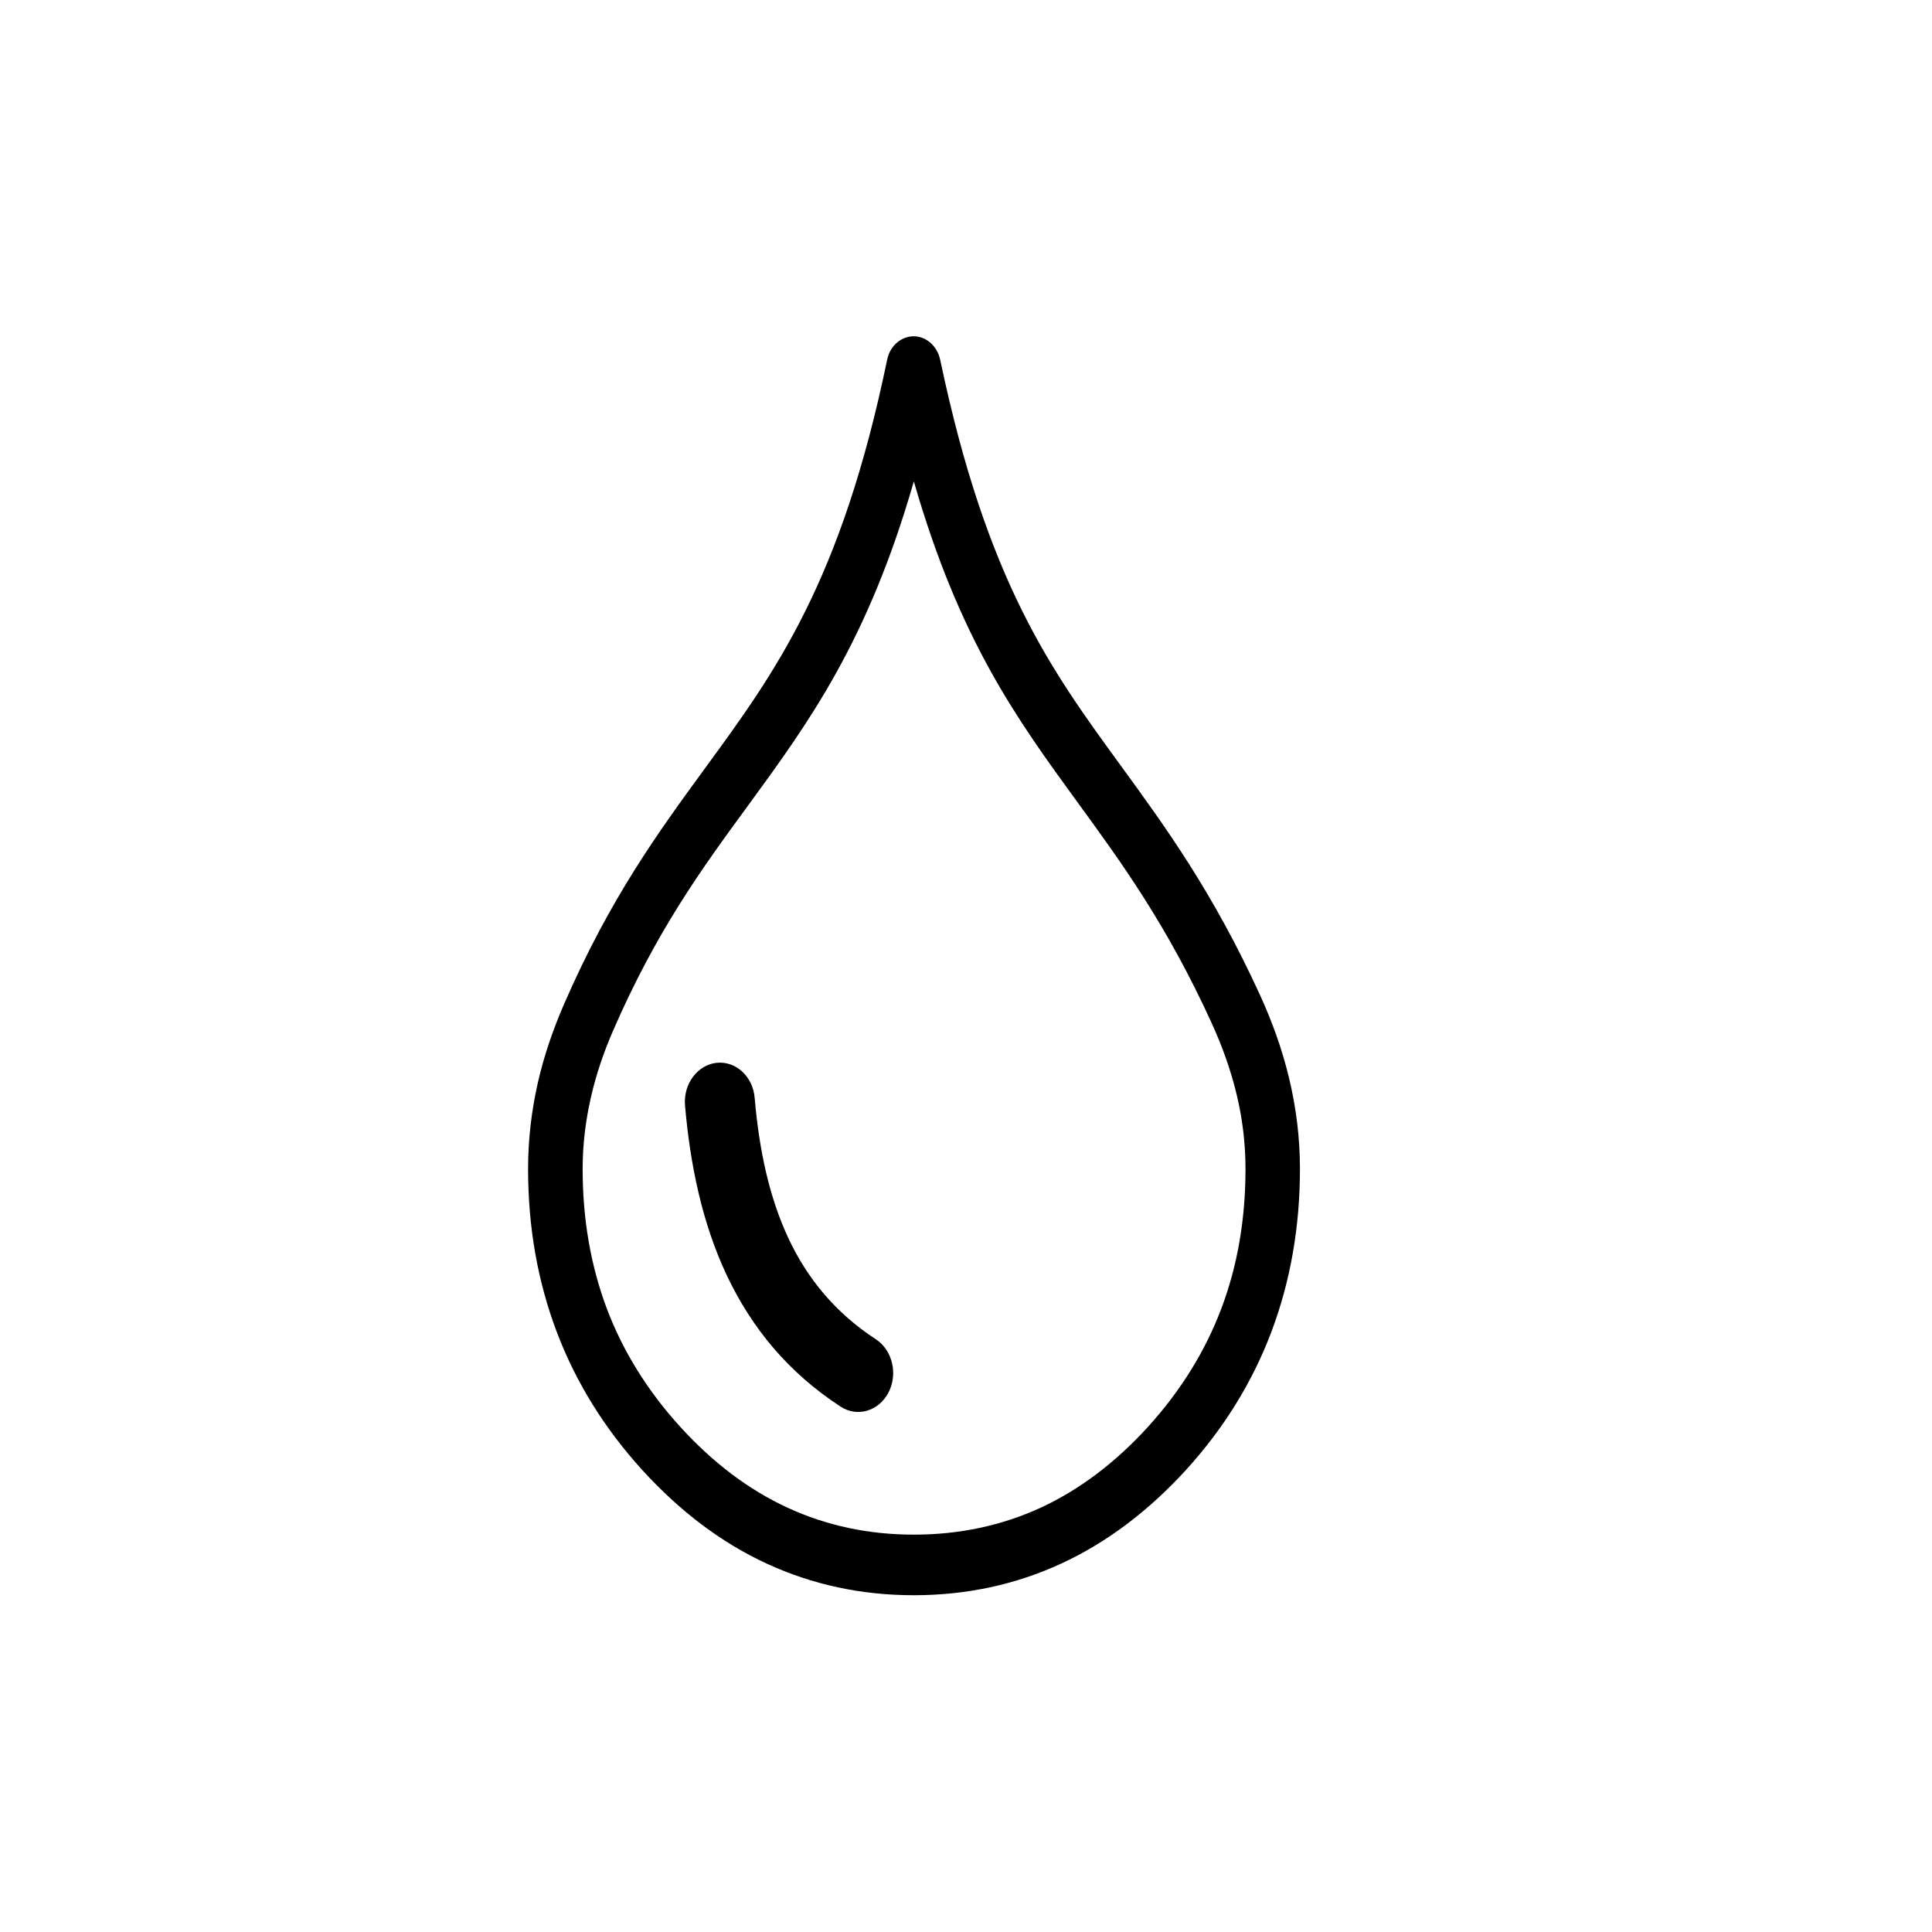
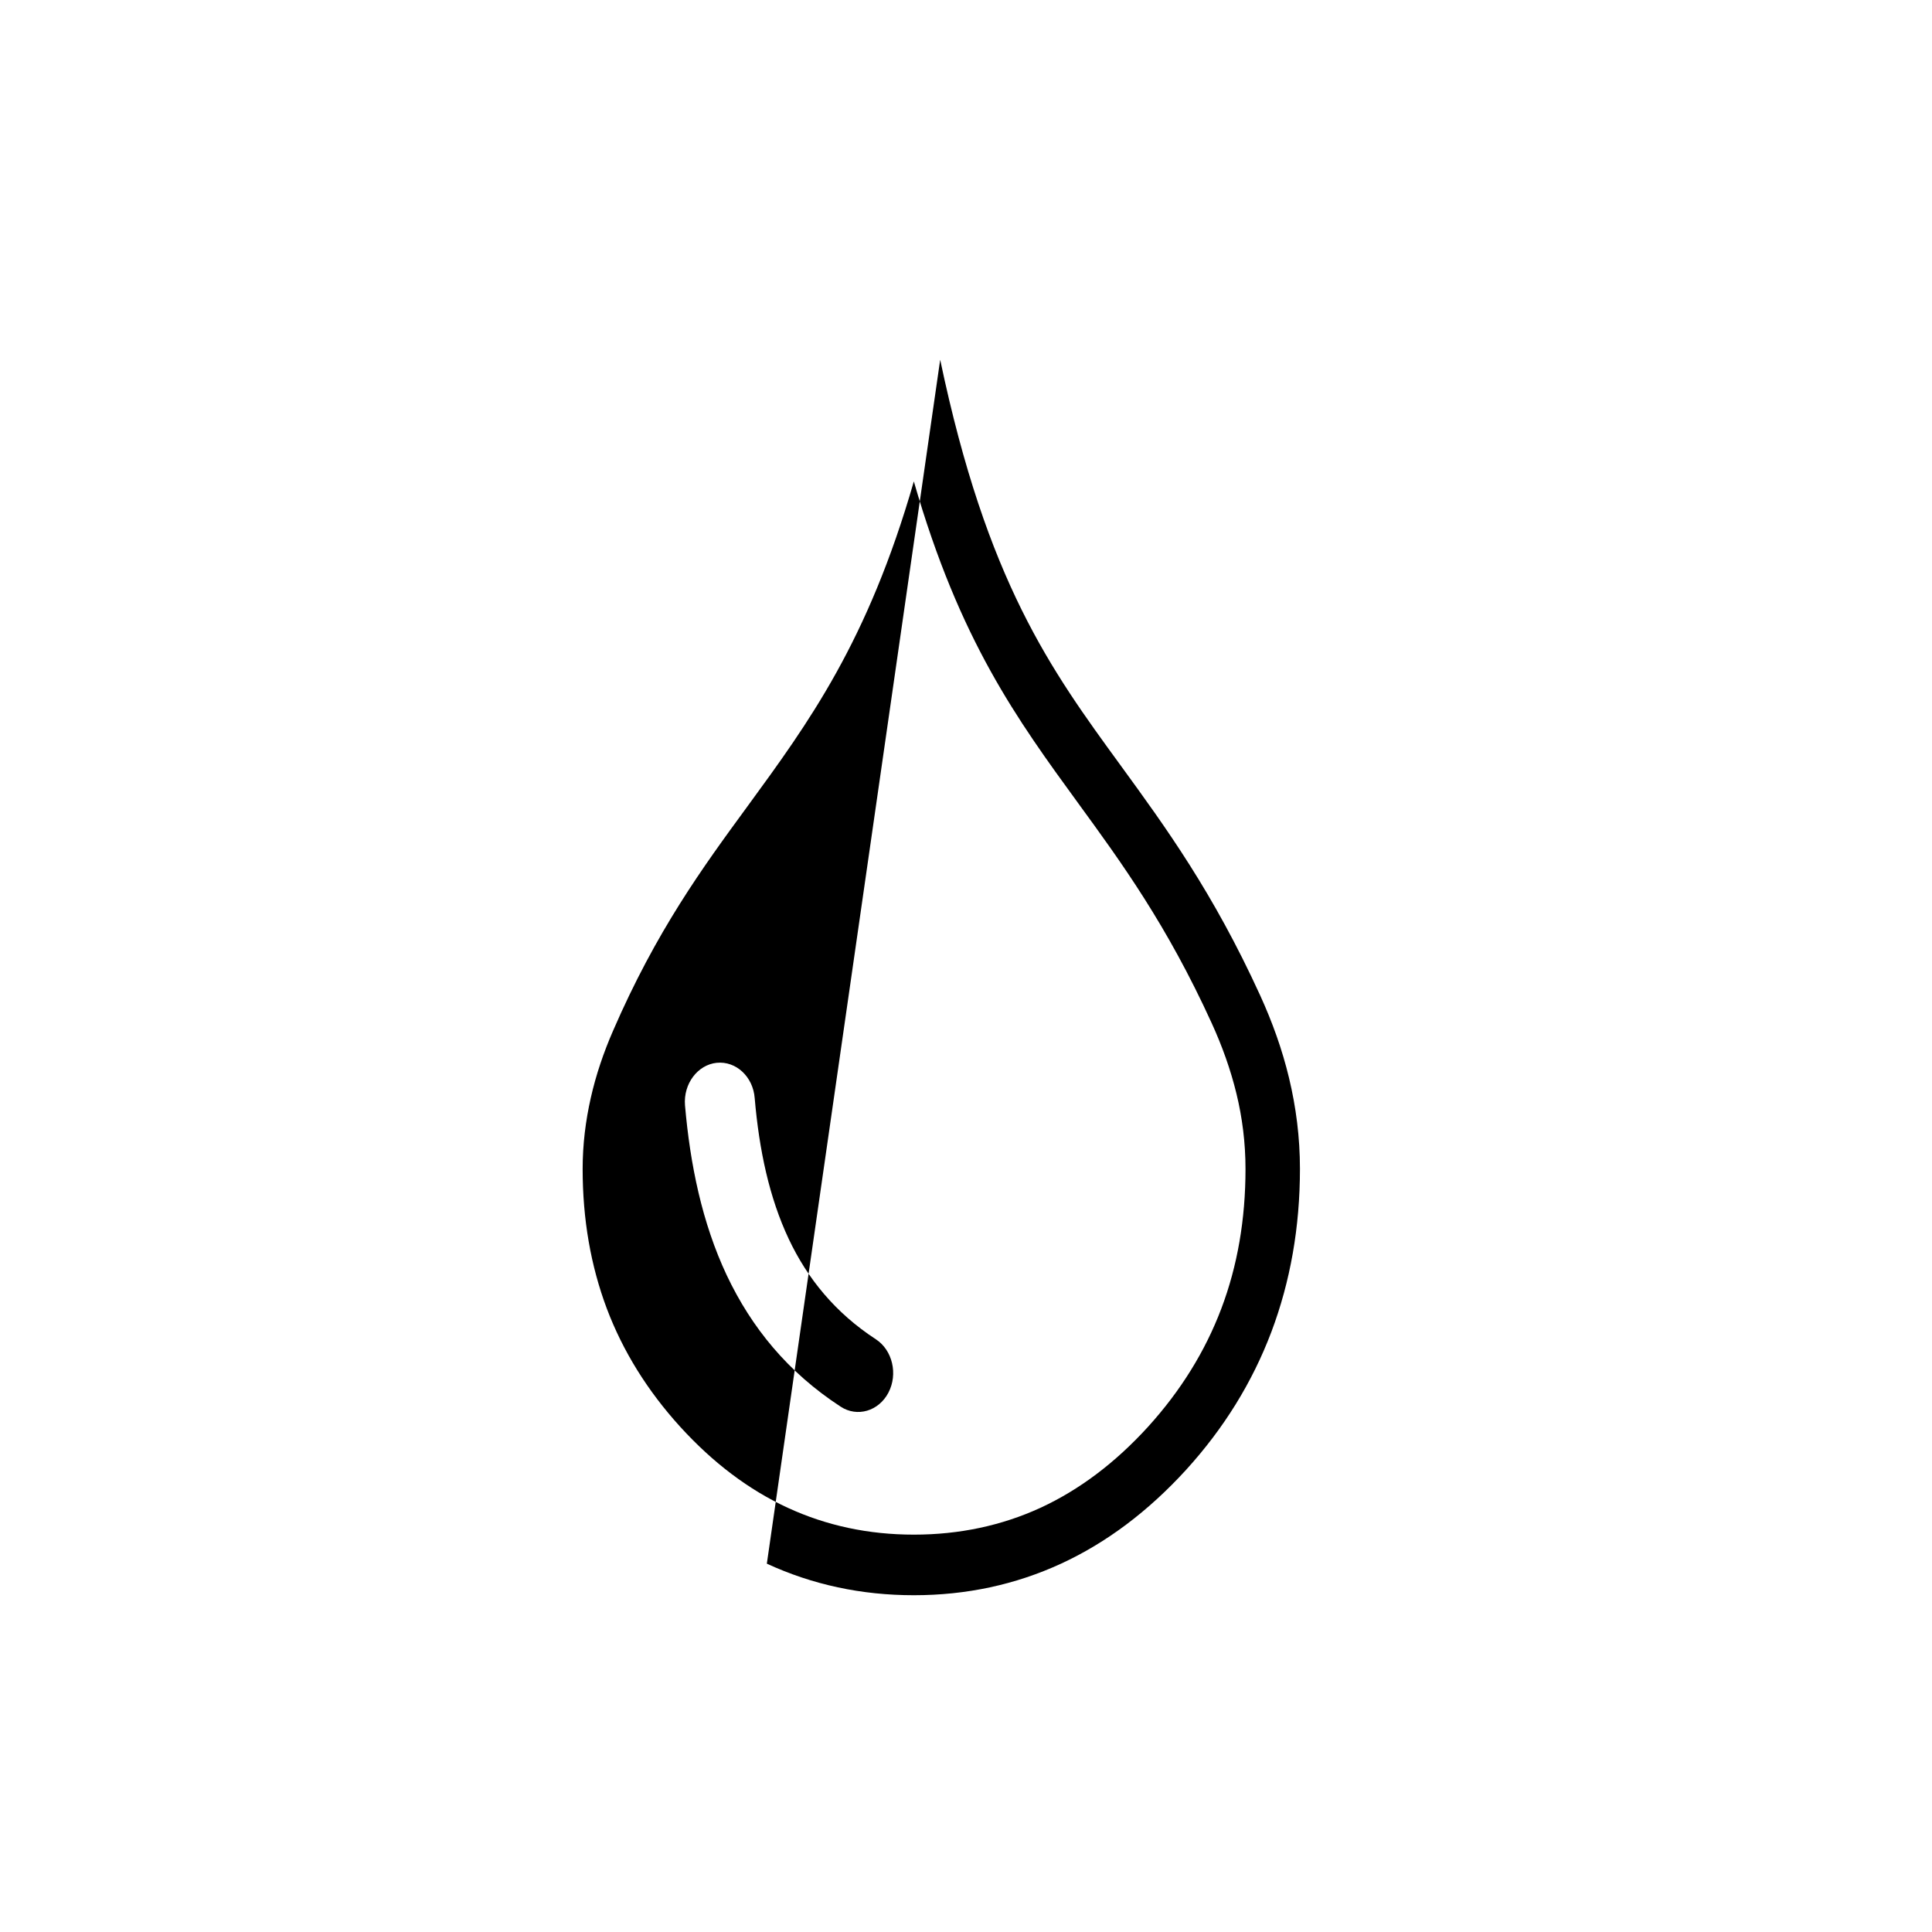
<svg xmlns="http://www.w3.org/2000/svg" id="Layer_8" data-name="Layer 8" data-sanitized-data-name="Layer 8" viewBox="0 0 1080 1080">
  <defs>
    <style>
      .cls-1 {
        stroke-width: 0px;
      }
    </style>
  </defs>
-   <path class="cls-1" d="m525.57,201.1c26.11,124.2,61.83,173.23,100.79,226.66,25.18,34.59,51.7,70.94,78.08,128.67,6.74,14.77,12.27,30.05,16.14,46.16,3.9,16.28,6.1,33.15,6.1,50.79,0,32.52-5.34,62.93-15.98,91.18-10.64,28.12-26.51,53.83-47.66,77.08-21.18,23.18-44.46,40.72-69.91,52.46-25.48,11.74-52.93,17.64-82.28,17.64s-56.73-5.9-82.18-17.64c-25.35-11.67-48.56-29.22-69.74-52.46-21.11-23.25-37.05-48.96-47.69-77.08-10.71-28.25-16.04-58.63-16.04-91.18,0-16.68,1.97-32.65,5.44-48.06,3.44-15.11,8.44-29.65,14.61-43.86,25.81-59.43,52.9-96.45,78.94-132.11,39.12-53.5,76.01-103.89,101.72-228.23,1.83-9.11,10.04-14.77,18.21-12.71,5.9,1.57,10.14,6.6,11.44,12.67h0Zm-124.9,393.02c10.81-1.1,20.31,7.8,21.21,19.74,2.47,28.98,8.17,55.66,19.01,78.68,10.47,22.21,26.11,41.39,48.73,56.13,9.31,6.07,12.44,19.48,7,29.85-5.44,10.37-17.48,13.87-26.71,7.8-29.45-19.18-49.79-44.16-63.64-73.41-13.87-29.45-20.51-62.2-23.35-95.05-.97-12.01,7.07-22.65,17.74-23.75h0Zm202.15-144.98c-34.32-47.13-66.3-90.95-91.98-180.03-25.81,89.68-58.6,134.57-93.02,181.67-24.98,34.12-50.9,69.54-75.14,125.47-5.24,12.04-9.51,24.51-12.44,37.52-2.87,12.71-4.54,25.88-4.54,39.69,0,28.18,4.54,54.16,13.51,78.04,9.04,23.95,22.78,45.99,41.02,66.07,18.34,20.14,38.39,35.29,60.13,45.29,21.65,9.97,45.13,15.01,70.51,15.01s49.09-5.04,70.77-15.01c21.68-10.01,41.79-25.15,60.13-45.29,18.24-20.11,31.92-42.16,40.96-66.07,9.01-23.81,13.51-49.83,13.51-78.04,0-14.71-1.8-28.65-5.04-42.02-3.3-13.57-8-26.68-13.87-39.52-25.05-54.9-50.39-89.68-74.51-122.77h0Z" />
+   <path class="cls-1" d="m525.57,201.1c26.11,124.2,61.83,173.23,100.79,226.66,25.18,34.59,51.7,70.94,78.08,128.67,6.74,14.77,12.27,30.05,16.14,46.16,3.9,16.28,6.1,33.15,6.1,50.79,0,32.52-5.34,62.93-15.98,91.18-10.64,28.12-26.51,53.83-47.66,77.08-21.18,23.18-44.46,40.72-69.91,52.46-25.48,11.74-52.93,17.64-82.28,17.64s-56.73-5.9-82.18-17.64h0Zm-124.9,393.02c10.81-1.1,20.31,7.8,21.21,19.74,2.47,28.98,8.17,55.66,19.01,78.68,10.47,22.21,26.11,41.39,48.73,56.13,9.31,6.07,12.44,19.48,7,29.85-5.44,10.37-17.48,13.87-26.71,7.8-29.45-19.18-49.79-44.16-63.64-73.41-13.87-29.45-20.51-62.2-23.35-95.05-.97-12.01,7.07-22.65,17.74-23.75h0Zm202.15-144.98c-34.32-47.13-66.3-90.95-91.98-180.03-25.81,89.68-58.6,134.57-93.02,181.67-24.98,34.12-50.9,69.54-75.14,125.47-5.24,12.04-9.51,24.51-12.44,37.52-2.87,12.71-4.54,25.88-4.54,39.69,0,28.18,4.54,54.16,13.51,78.04,9.04,23.95,22.78,45.99,41.02,66.07,18.34,20.14,38.39,35.29,60.13,45.29,21.65,9.97,45.13,15.01,70.51,15.01s49.09-5.04,70.77-15.01c21.68-10.01,41.79-25.15,60.13-45.29,18.24-20.11,31.92-42.16,40.96-66.07,9.01-23.81,13.51-49.83,13.51-78.04,0-14.71-1.8-28.65-5.04-42.02-3.3-13.57-8-26.68-13.87-39.52-25.05-54.9-50.39-89.68-74.51-122.77h0Z" />
</svg>